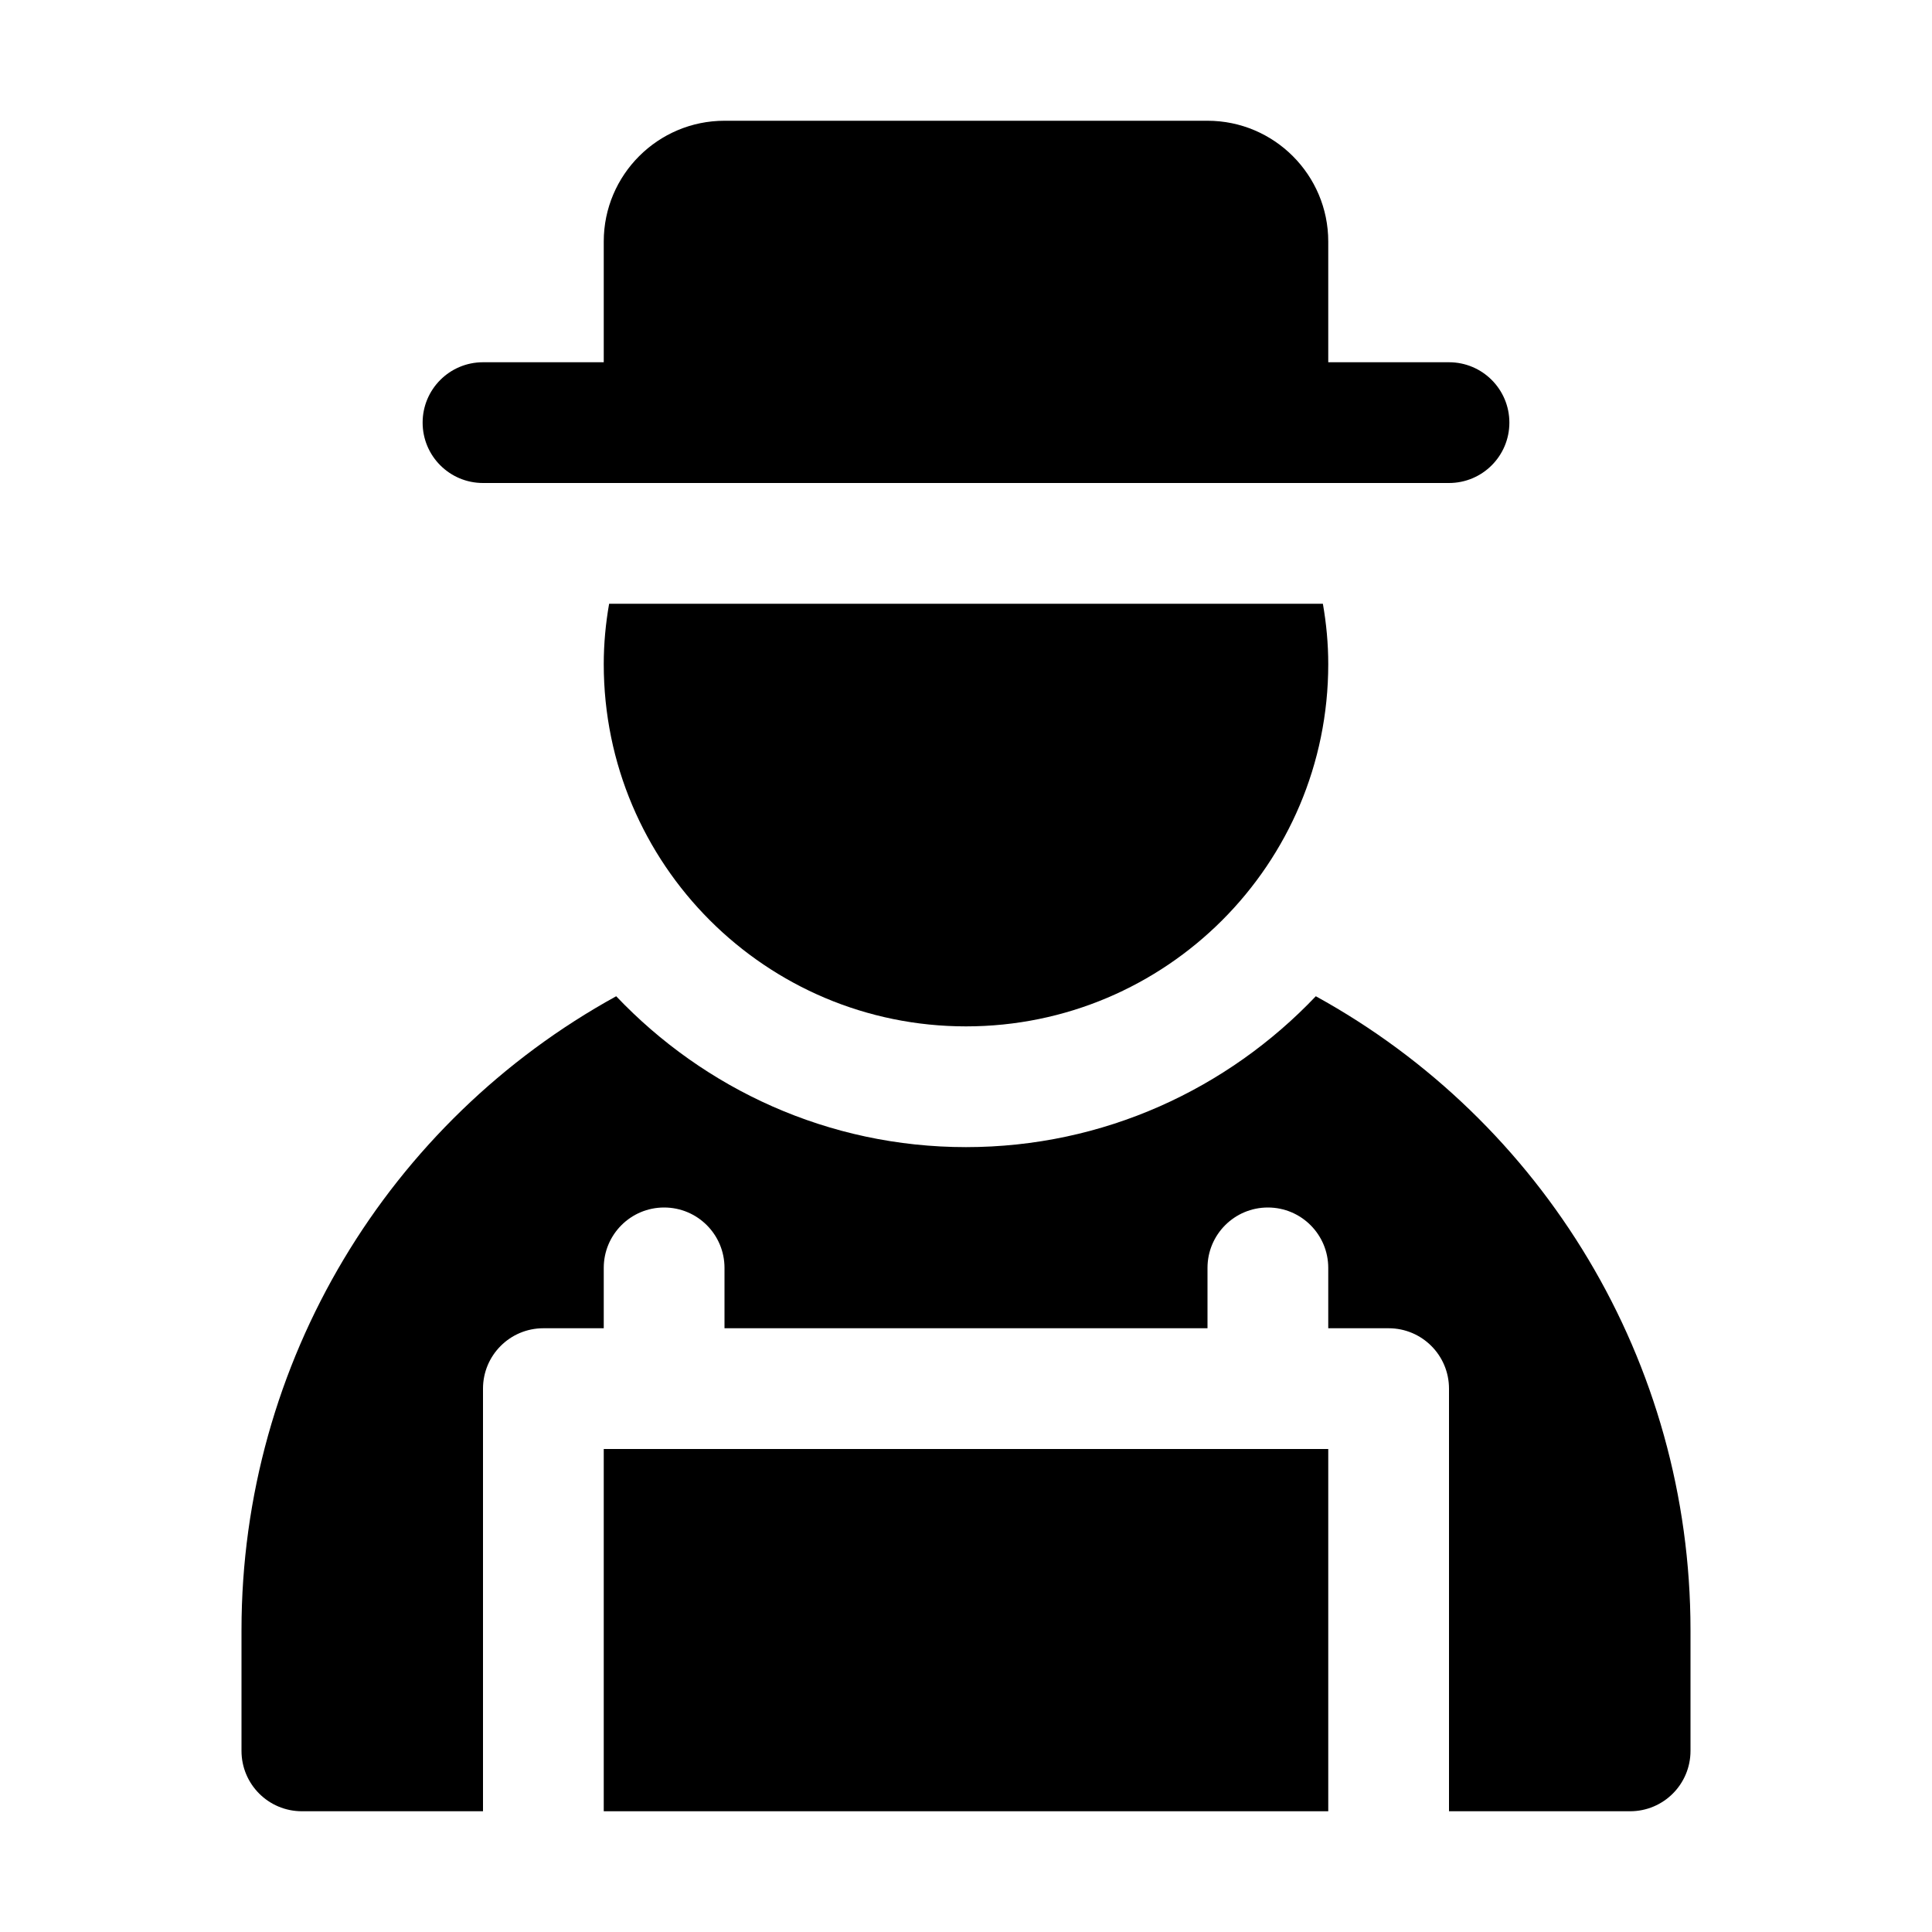
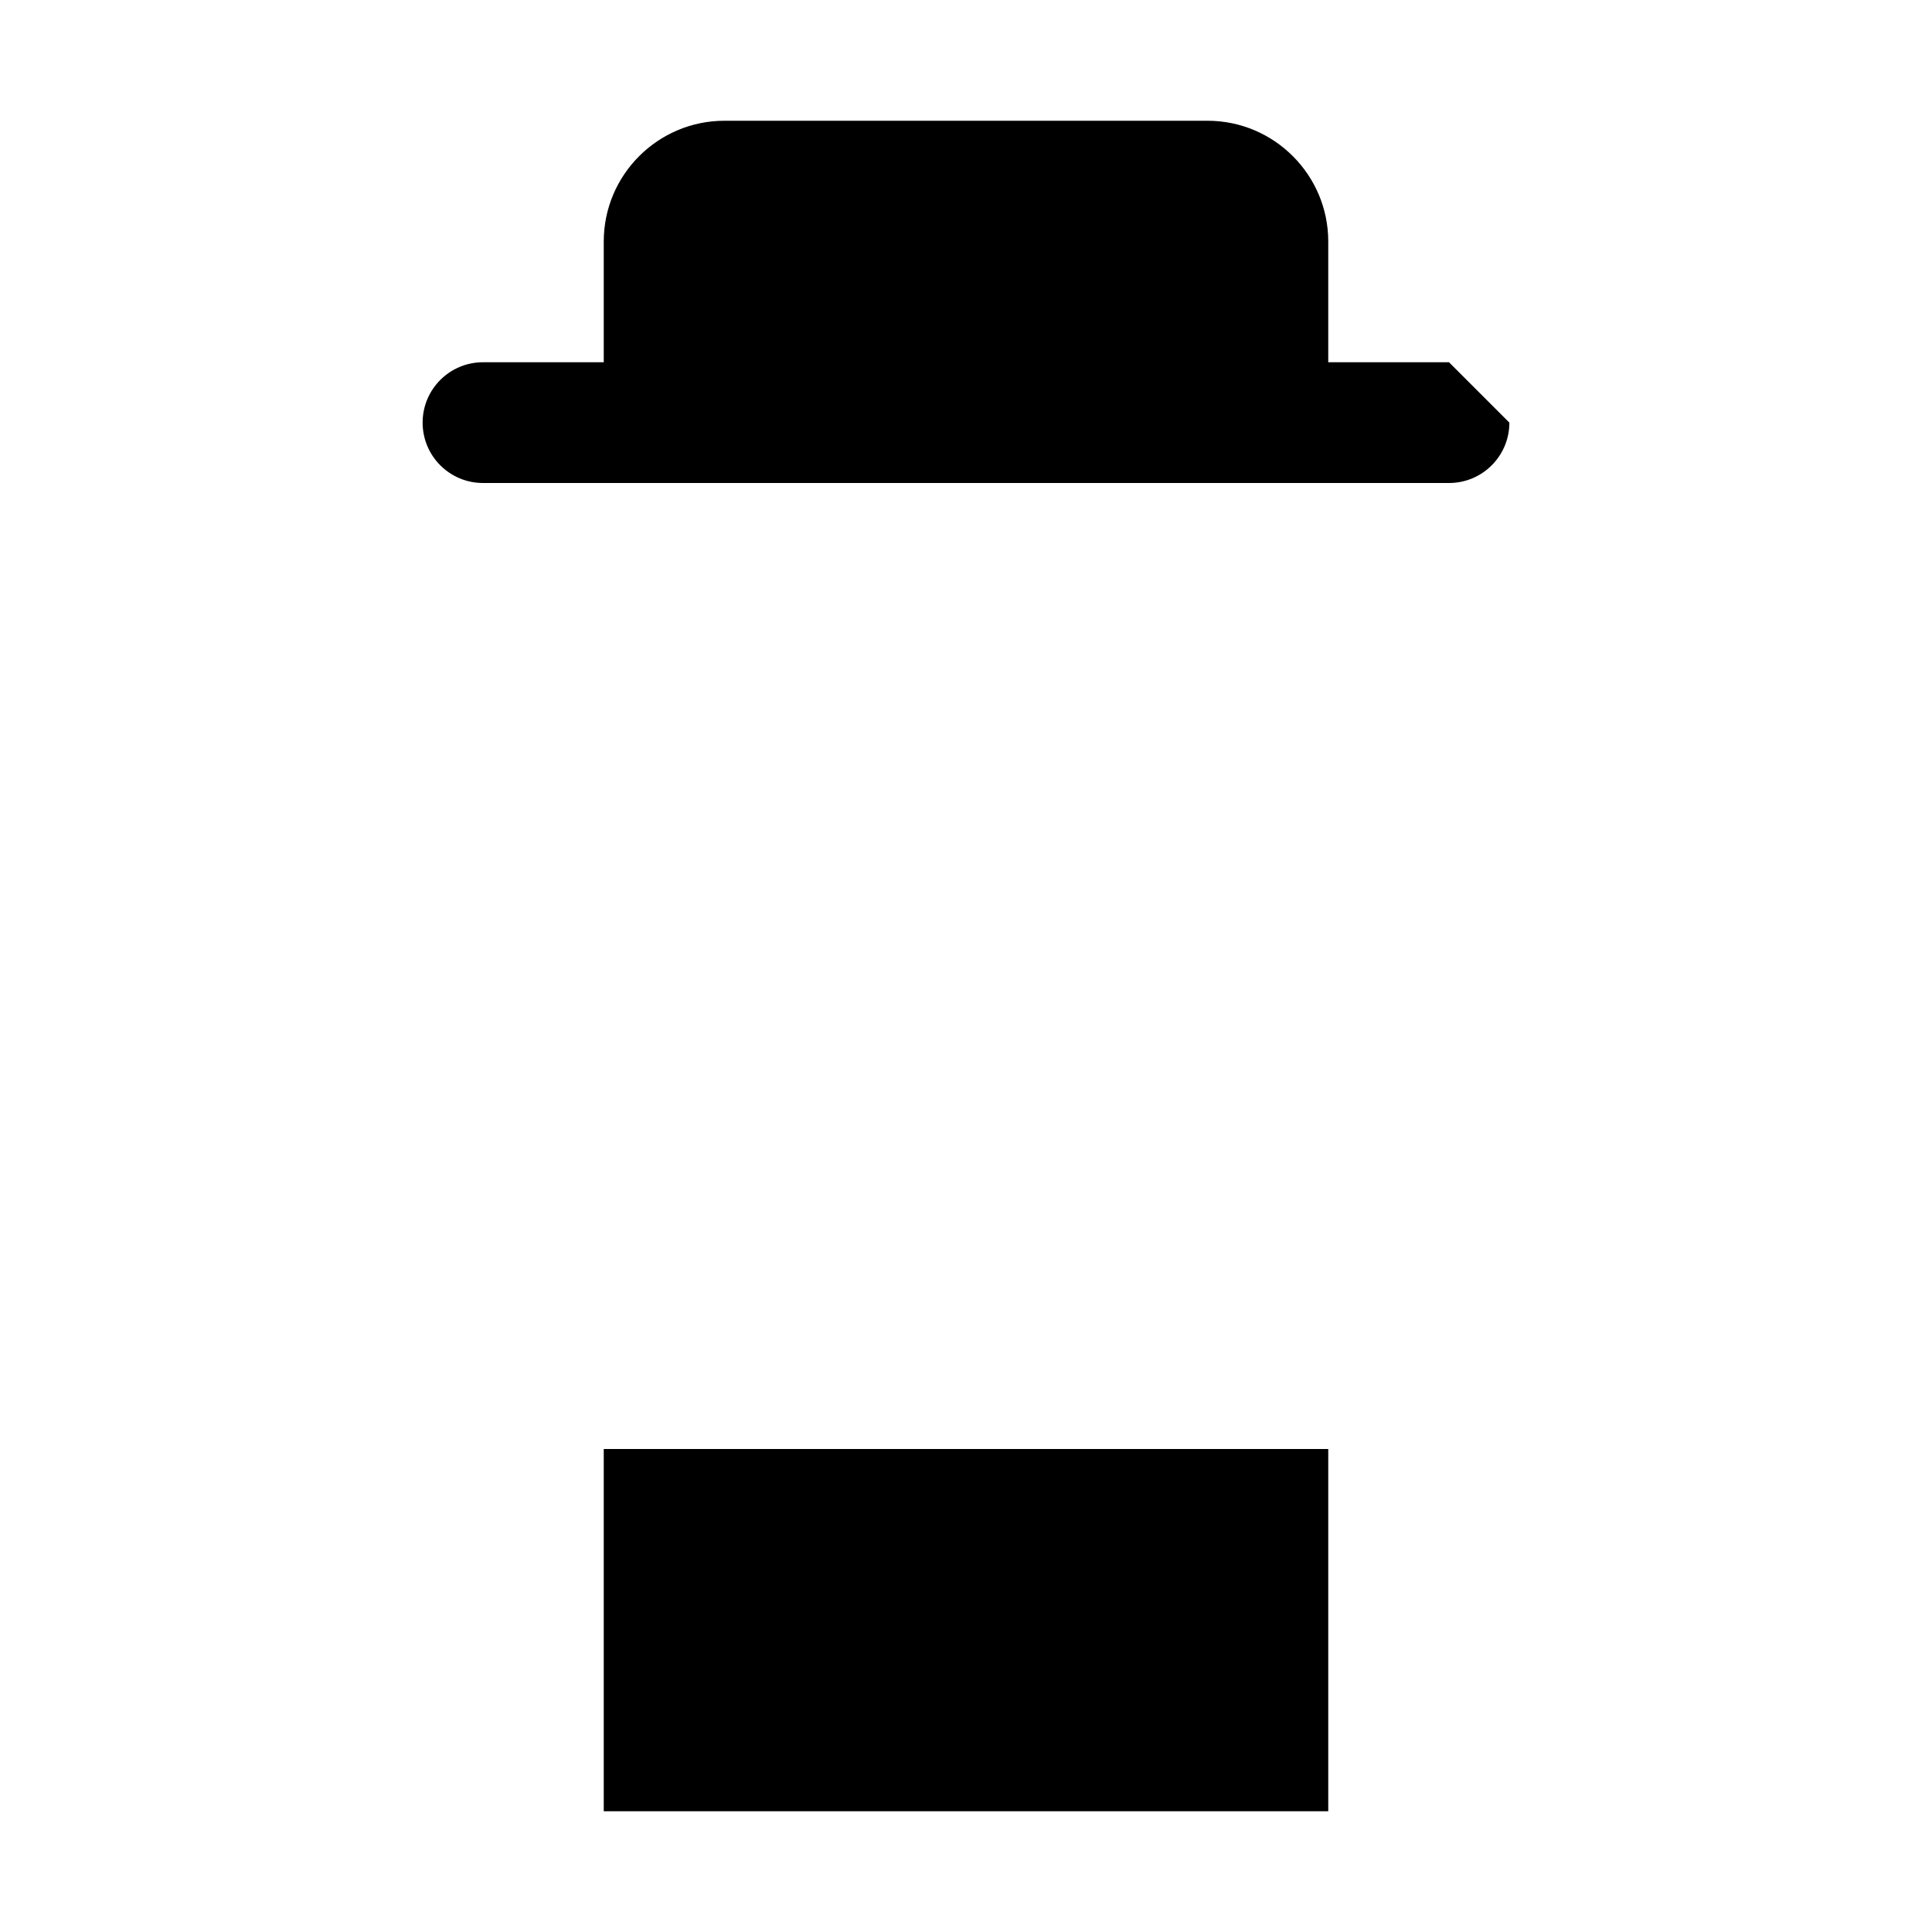
<svg xmlns="http://www.w3.org/2000/svg" enable-background="new 0 0 32 32" id="Glyph" version="1.1" viewBox="0 0 32 32" xml:space="preserve">
-   <path d="M25,7c0,0.552-0.447,1-1,1H8C7.447,8,7,7.552,7,7s0.447-1,1-1h2V4c0-1.103,0.897-2,2-2h8c1.103,0,2,0.897,2,2v2h2  C24.553,6,25,6.448,25,7z" />
-   <path d="M21.911,10C21.968,10.325,22,10.659,22,11c0,3.314-2.686,6-6,6s-6-2.686-6-6c0-0.341,0.032-0.675,0.089-1H21.911z" />
+   <path d="M25,7c0,0.552-0.447,1-1,1H8C7.447,8,7,7.552,7,7s0.447-1,1-1h2V4c0-1.103,0.897-2,2-2h8c1.103,0,2,0.897,2,2v2h2  z" />
  <path d="M10,24h12v6H10V24z" />
-   <path d="M28,27v2c0,0.552-0.447,1-1,1h-3v-7c0-0.552-0.447-1-1-1h-1v-1c0-0.552-0.447-1-1-1s-1,0.448-1,1v1h-8v-1  c0-0.552-0.447-1-1-1s-1,0.448-1,1v1H9c-0.553,0-1,0.448-1,1v7H5c-0.553,0-1-0.448-1-1v-2c0-4.45,2.445-8.431,6.206-10.499  C11.665,18.036,13.72,19,16,19s4.335-0.964,5.794-2.499C25.555,18.569,28,22.55,28,27z" />
</svg>